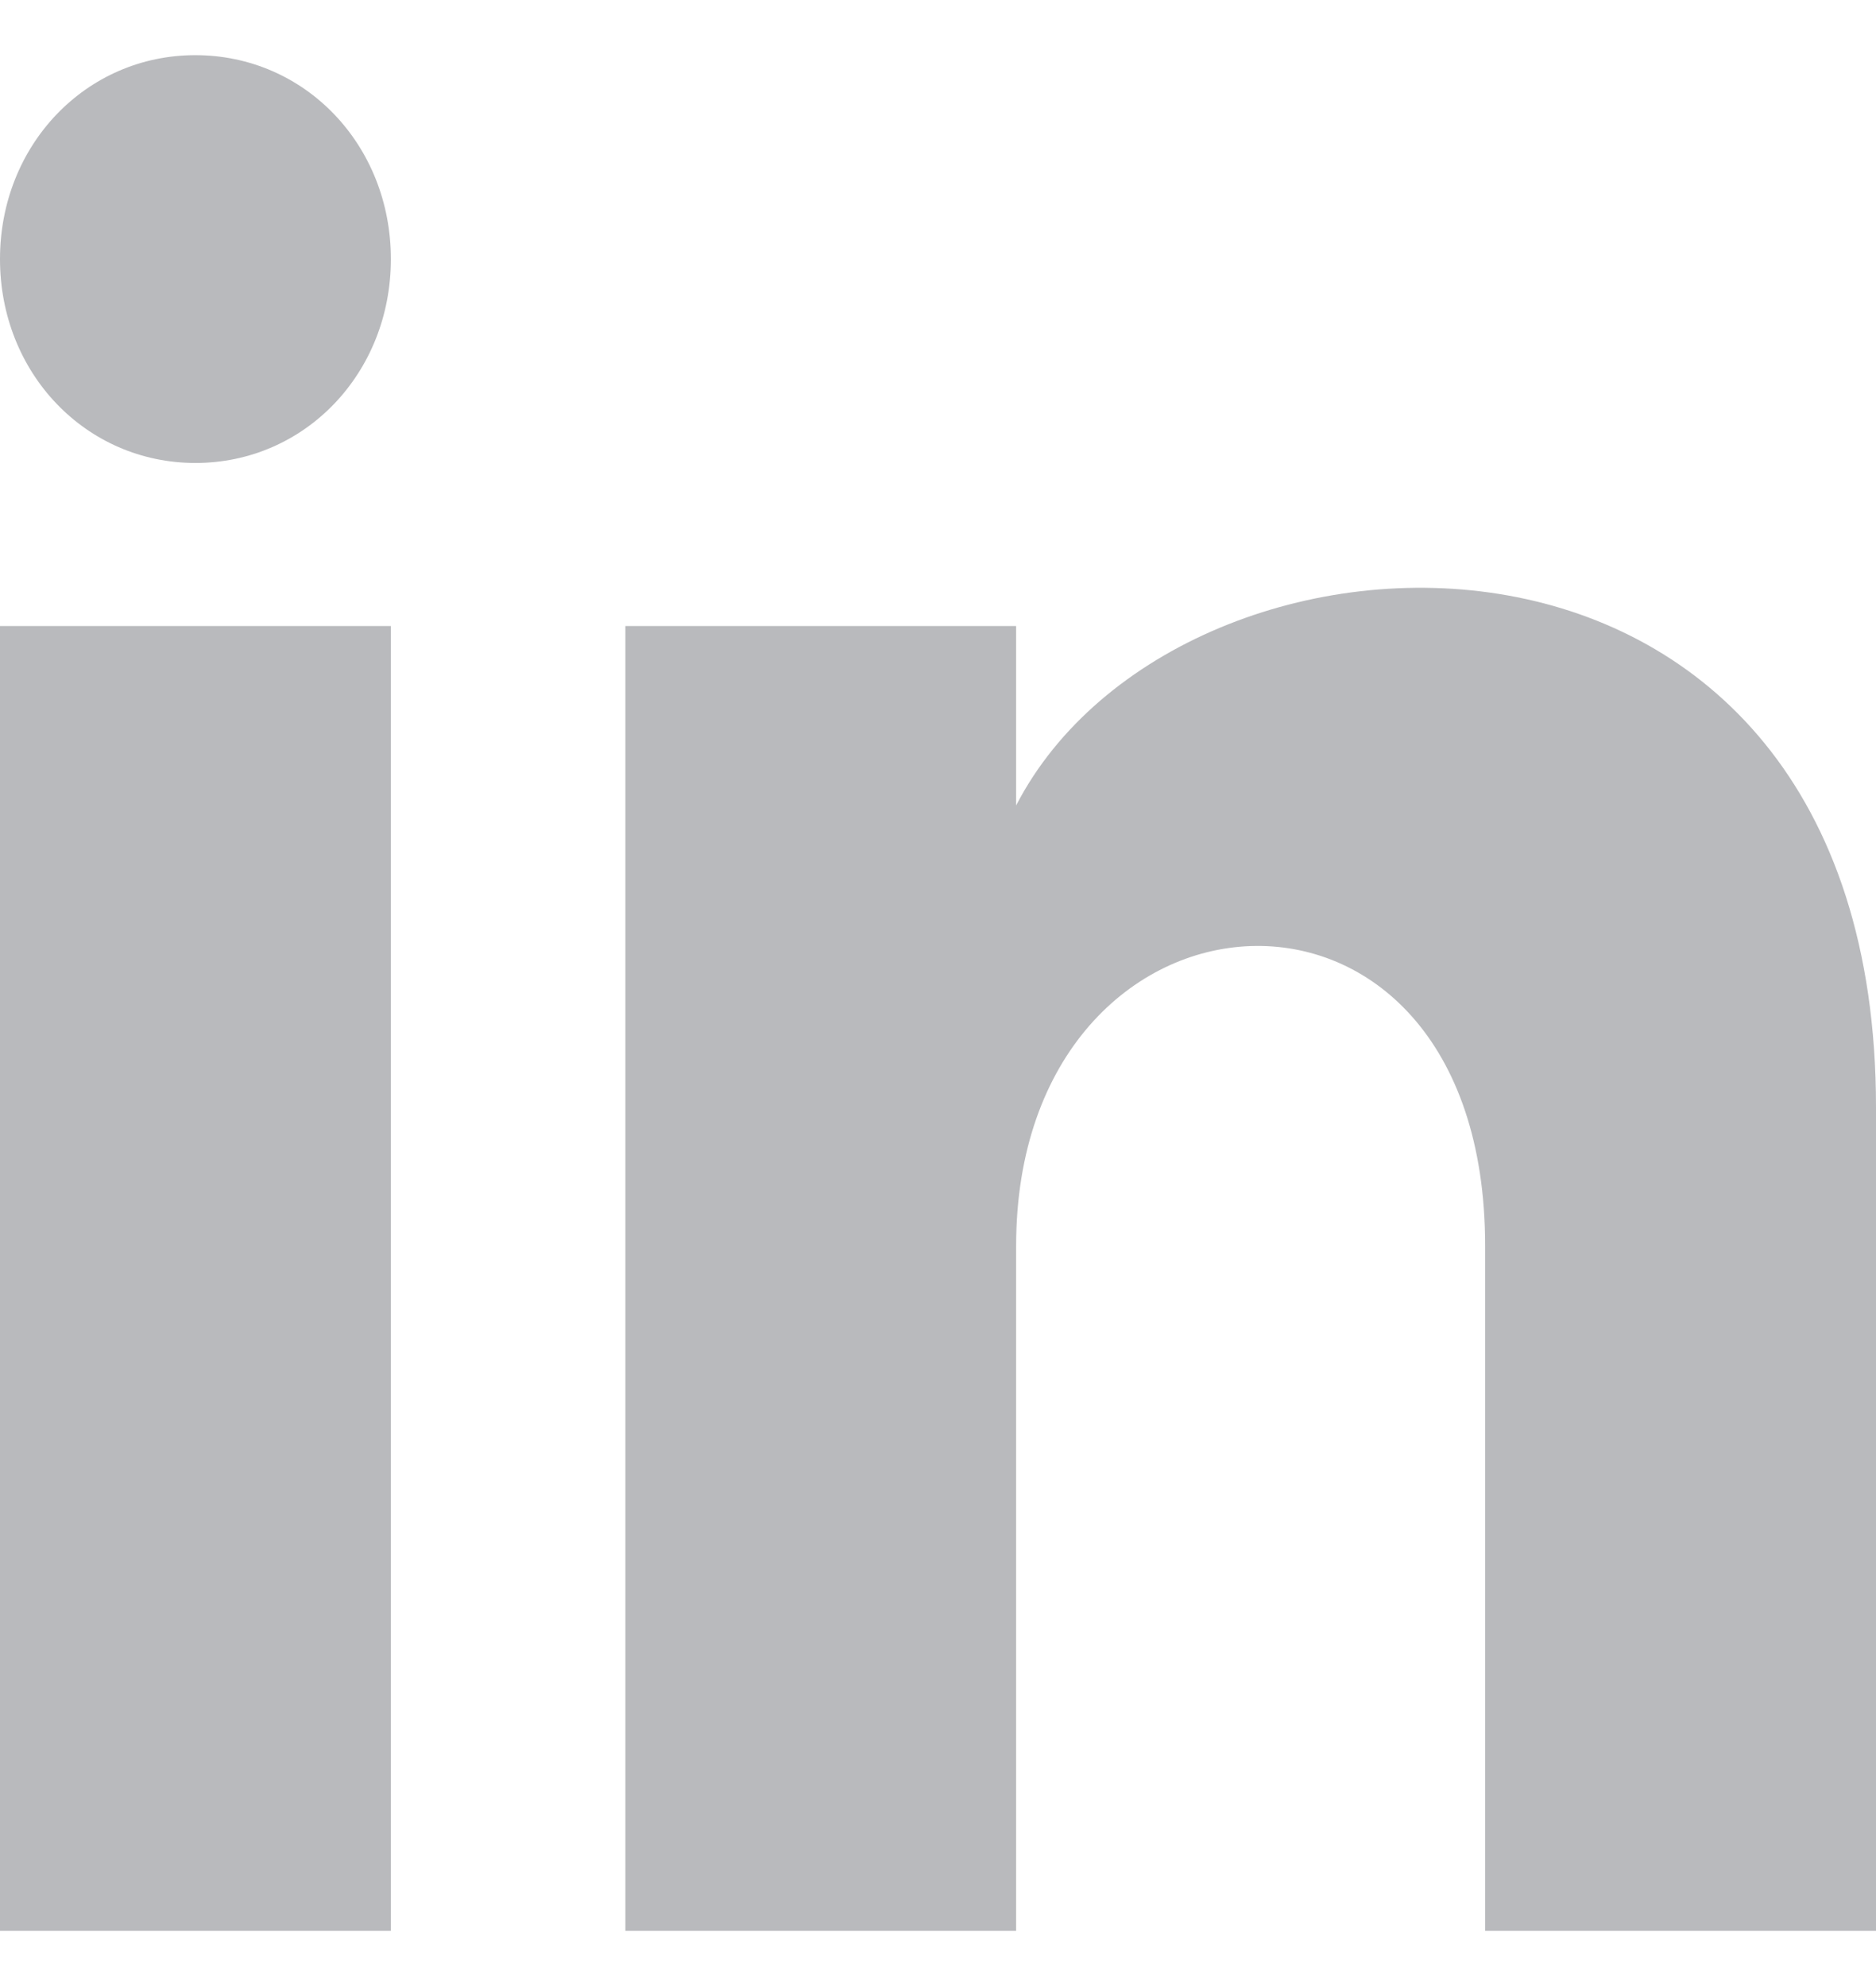
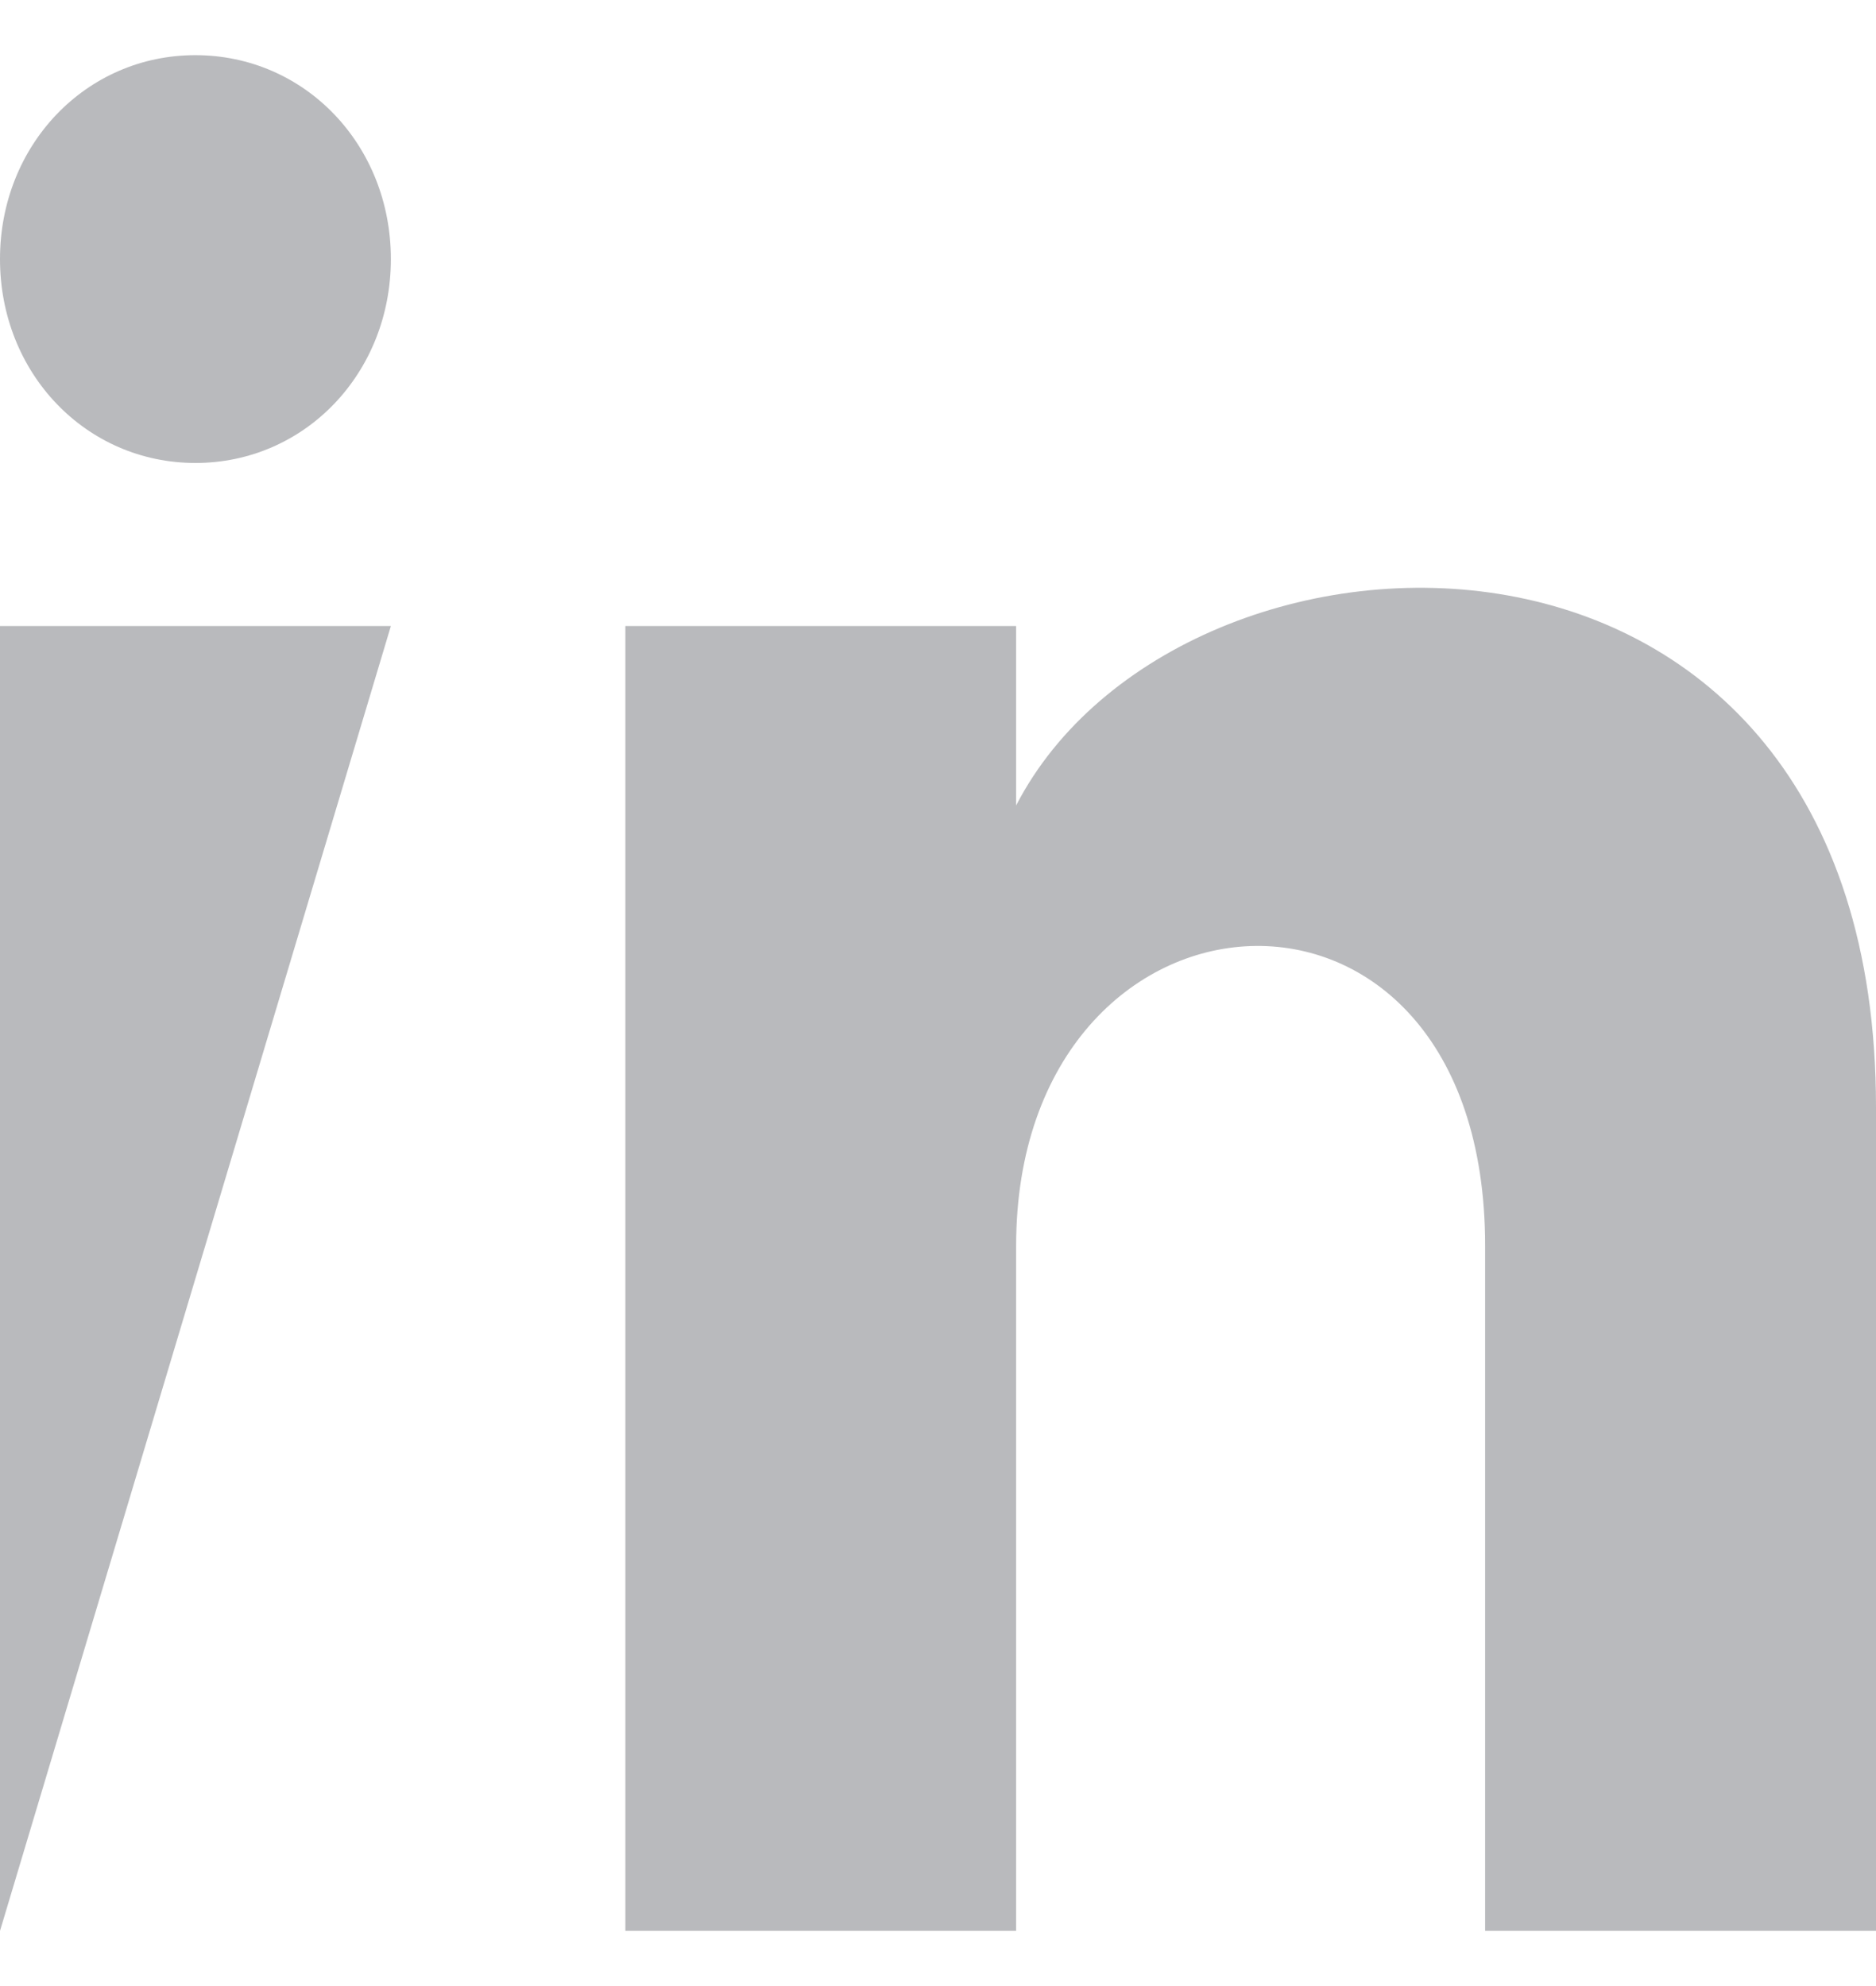
<svg xmlns="http://www.w3.org/2000/svg" width="17" height="18" fill="none">
-   <path fill="#B9BABD" d="M3.542 2.348c0 1.035-.78 1.848-1.771 1.848C.779 4.196 0 3.383 0 2.348S.78.5 1.77.5c.993 0 1.772.813 1.772 1.848m0 3.326H0V17.5h3.542zm5.666 0H5.667V17.5h3.541v-6.209c0-3.474 4.25-3.77 4.25 0V17.5H17v-7.465c0-5.84-6.304-5.618-7.792-2.735z" />
+   <path fill="#B9BABD" d="M3.542 2.348c0 1.035-.78 1.848-1.771 1.848C.779 4.196 0 3.383 0 2.348S.78.5 1.77.5c.993 0 1.772.813 1.772 1.848m0 3.326H0V17.5zm5.666 0H5.667V17.5h3.541v-6.209c0-3.474 4.25-3.77 4.25 0V17.5H17v-7.465c0-5.84-6.304-5.618-7.792-2.735z" />
</svg>